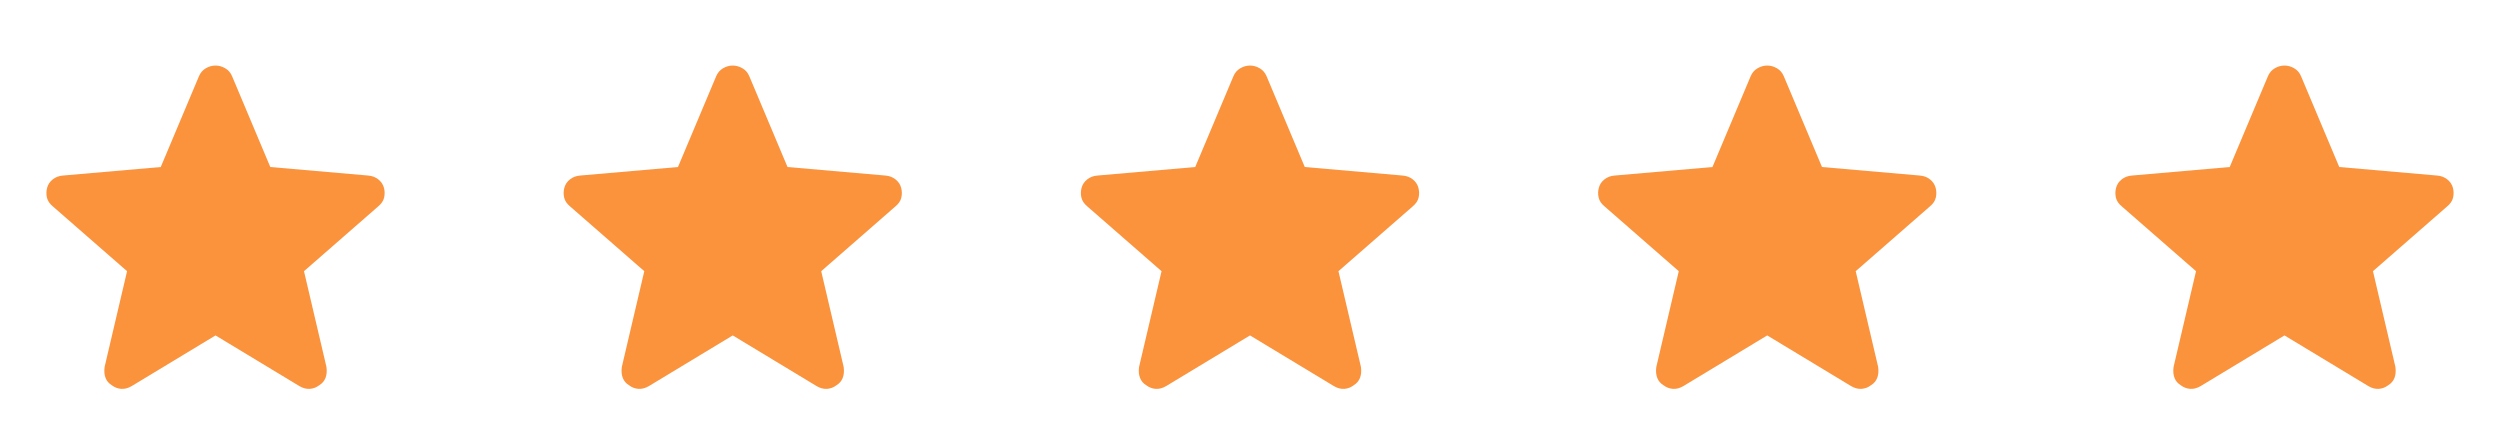
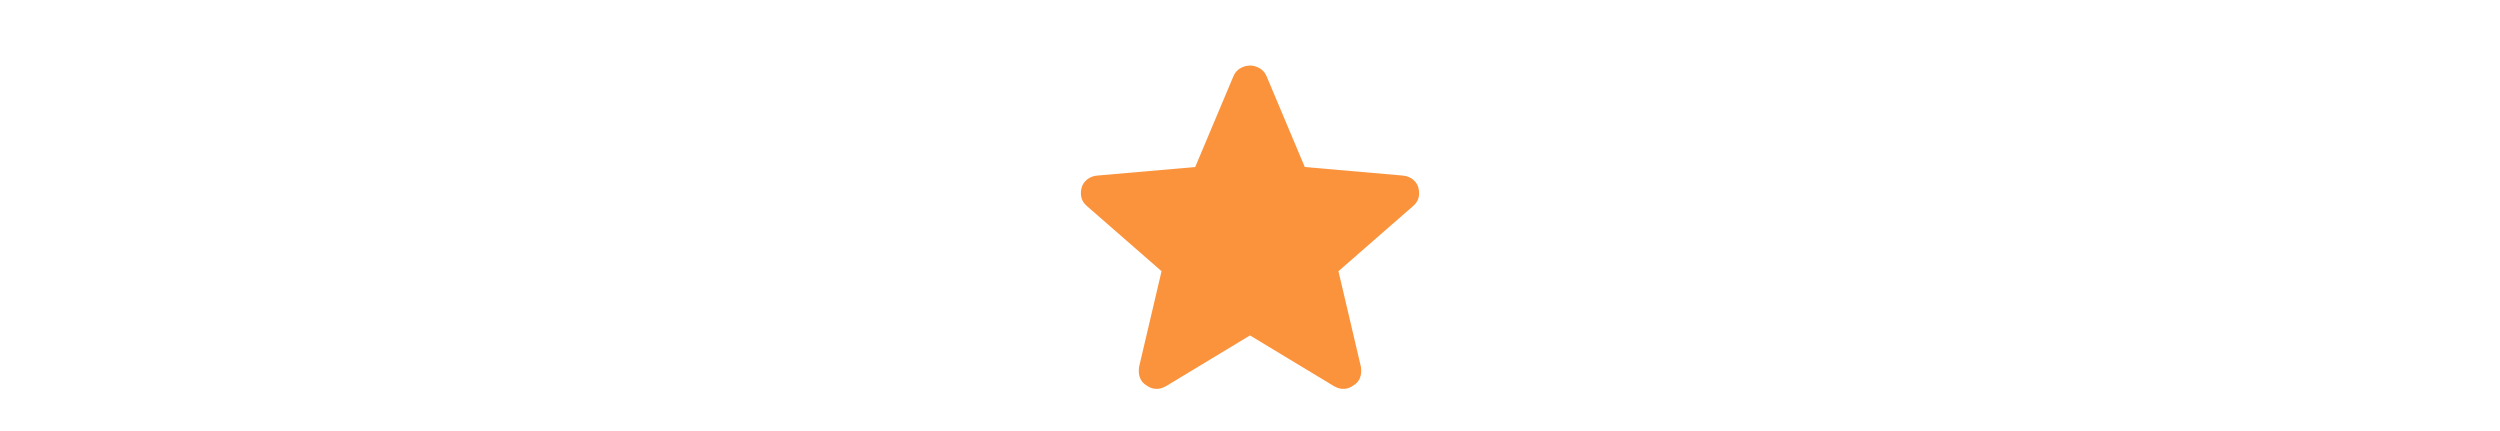
<svg xmlns="http://www.w3.org/2000/svg" width="116" height="20" viewBox="0 0 116 20" fill="none">
-   <path d="M10 15.563L6.105 17.917C5.938 18.014 5.775 18.056 5.615 18.042C5.455 18.028 5.313 17.972 5.188 17.875C5.049 17.792 4.952 17.677 4.896 17.531C4.841 17.386 4.827 17.215 4.855 17.021L5.896 12.583L2.459 9.583C2.306 9.458 2.212 9.32 2.177 9.167C2.143 9.014 2.146 8.861 2.188 8.708C2.23 8.556 2.316 8.427 2.448 8.323C2.58 8.219 2.737 8.16 2.917 8.146L7.459 7.75L9.23 3.542C9.299 3.375 9.407 3.25 9.552 3.167C9.698 3.083 9.848 3.042 10 3.042C10.153 3.042 10.303 3.083 10.448 3.167C10.594 3.25 10.702 3.375 10.771 3.542L12.542 7.75L17.084 8.146C17.264 8.16 17.421 8.219 17.552 8.323C17.684 8.427 17.771 8.556 17.813 8.708C17.855 8.861 17.858 9.014 17.823 9.167C17.789 9.32 17.695 9.458 17.542 9.583L14.105 12.583L15.146 17.021C15.174 17.215 15.16 17.386 15.105 17.531C15.049 17.677 14.952 17.792 14.813 17.875C14.688 17.972 14.546 18.028 14.386 18.042C14.226 18.056 14.063 18.014 13.896 17.917L10 15.563Z" fill="#FB923C" />
-   <path d="M33.999 15.563L30.104 17.917C29.937 18.014 29.774 18.056 29.614 18.042C29.454 18.028 29.312 17.972 29.187 17.875C29.048 17.792 28.951 17.677 28.895 17.531C28.84 17.386 28.826 17.215 28.854 17.021L29.895 12.583L26.458 9.583C26.305 9.458 26.211 9.32 26.177 9.167C26.142 9.014 26.145 8.861 26.187 8.708C26.229 8.556 26.315 8.427 26.447 8.323C26.579 8.219 26.735 8.16 26.916 8.146L31.458 7.75L33.229 3.542C33.298 3.375 33.406 3.25 33.551 3.167C33.697 3.083 33.847 3.042 33.999 3.042C34.152 3.042 34.301 3.083 34.447 3.167C34.593 3.25 34.701 3.375 34.77 3.542L36.541 7.75L41.083 8.146C41.263 8.16 41.42 8.219 41.551 8.323C41.683 8.427 41.77 8.556 41.812 8.708C41.854 8.861 41.857 9.014 41.822 9.167C41.788 9.32 41.694 9.458 41.541 9.583L38.104 12.583L39.145 17.021C39.173 17.215 39.159 17.386 39.104 17.531C39.048 17.677 38.951 17.792 38.812 17.875C38.687 17.972 38.545 18.028 38.385 18.042C38.225 18.056 38.062 18.014 37.895 17.917L33.999 15.563Z" fill="#FB923C" />
  <path d="M58 15.563L54.104 17.917C53.937 18.014 53.774 18.056 53.614 18.042C53.455 18.028 53.312 17.972 53.187 17.875C53.048 17.792 52.951 17.677 52.896 17.531C52.84 17.386 52.826 17.215 52.854 17.021L53.896 12.583L50.458 9.583C50.306 9.458 50.212 9.32 50.177 9.167C50.142 9.014 50.146 8.861 50.187 8.708C50.229 8.556 50.316 8.427 50.448 8.323C50.58 8.219 50.736 8.16 50.917 8.146L55.458 7.75L57.229 3.542C57.298 3.375 57.406 3.25 57.552 3.167C57.698 3.083 57.847 3.042 58 3.042C58.153 3.042 58.302 3.083 58.448 3.167C58.594 3.25 58.701 3.375 58.771 3.542L60.542 7.75L65.083 8.146C65.264 8.16 65.42 8.219 65.552 8.323C65.684 8.427 65.771 8.556 65.812 8.708C65.854 8.861 65.858 9.014 65.823 9.167C65.788 9.32 65.694 9.458 65.542 9.583L62.104 12.583L63.146 17.021C63.173 17.215 63.16 17.386 63.104 17.531C63.048 17.677 62.951 17.792 62.812 17.875C62.687 17.972 62.545 18.028 62.385 18.042C62.226 18.056 62.062 18.014 61.896 17.917L58 15.563Z" fill="#FB923C" />
-   <path d="M81.999 15.563L78.104 17.917C77.937 18.014 77.774 18.056 77.614 18.042C77.454 18.028 77.312 17.972 77.187 17.875C77.048 17.792 76.951 17.677 76.895 17.531C76.84 17.386 76.826 17.215 76.854 17.021L77.895 12.583L74.458 9.583C74.305 9.458 74.211 9.32 74.177 9.167C74.142 9.014 74.145 8.861 74.187 8.708C74.229 8.556 74.315 8.427 74.447 8.323C74.579 8.219 74.736 8.16 74.916 8.146L79.458 7.75L81.229 3.542C81.298 3.375 81.406 3.25 81.552 3.167C81.697 3.083 81.847 3.042 81.999 3.042C82.152 3.042 82.302 3.083 82.447 3.167C82.593 3.25 82.701 3.375 82.77 3.542L84.541 7.75L89.083 8.146C89.263 8.16 89.42 8.219 89.552 8.323C89.683 8.427 89.77 8.556 89.812 8.708C89.854 8.861 89.857 9.014 89.822 9.167C89.788 9.32 89.694 9.458 89.541 9.583L86.104 12.583L87.145 17.021C87.173 17.215 87.159 17.386 87.104 17.531C87.048 17.677 86.951 17.792 86.812 17.875C86.687 17.972 86.545 18.028 86.385 18.042C86.225 18.056 86.062 18.014 85.895 17.917L81.999 15.563Z" fill="#FB923C" />
-   <path d="M106 15.563L102.105 17.917C101.938 18.014 101.775 18.056 101.615 18.042C101.455 18.028 101.313 17.972 101.188 17.875C101.049 17.792 100.952 17.677 100.896 17.531C100.841 17.386 100.827 17.215 100.855 17.021L101.896 12.583L98.459 9.583C98.306 9.458 98.212 9.32 98.177 9.167C98.143 9.014 98.146 8.861 98.188 8.708C98.23 8.556 98.316 8.427 98.448 8.323C98.58 8.219 98.737 8.16 98.917 8.146L103.459 7.75L105.23 3.542C105.299 3.375 105.407 3.25 105.552 3.167C105.698 3.083 105.848 3.042 106 3.042C106.153 3.042 106.302 3.083 106.448 3.167C106.594 3.25 106.702 3.375 106.771 3.542L108.542 7.75L113.084 8.146C113.264 8.16 113.421 8.219 113.552 8.323C113.684 8.427 113.771 8.556 113.813 8.708C113.855 8.861 113.858 9.014 113.823 9.167C113.789 9.32 113.695 9.458 113.542 9.583L110.105 12.583L111.146 17.021C111.174 17.215 111.16 17.386 111.105 17.531C111.049 17.677 110.952 17.792 110.813 17.875C110.688 17.972 110.546 18.028 110.386 18.042C110.226 18.056 110.063 18.014 109.896 17.917L106 15.563Z" fill="#FB923C" />
</svg>